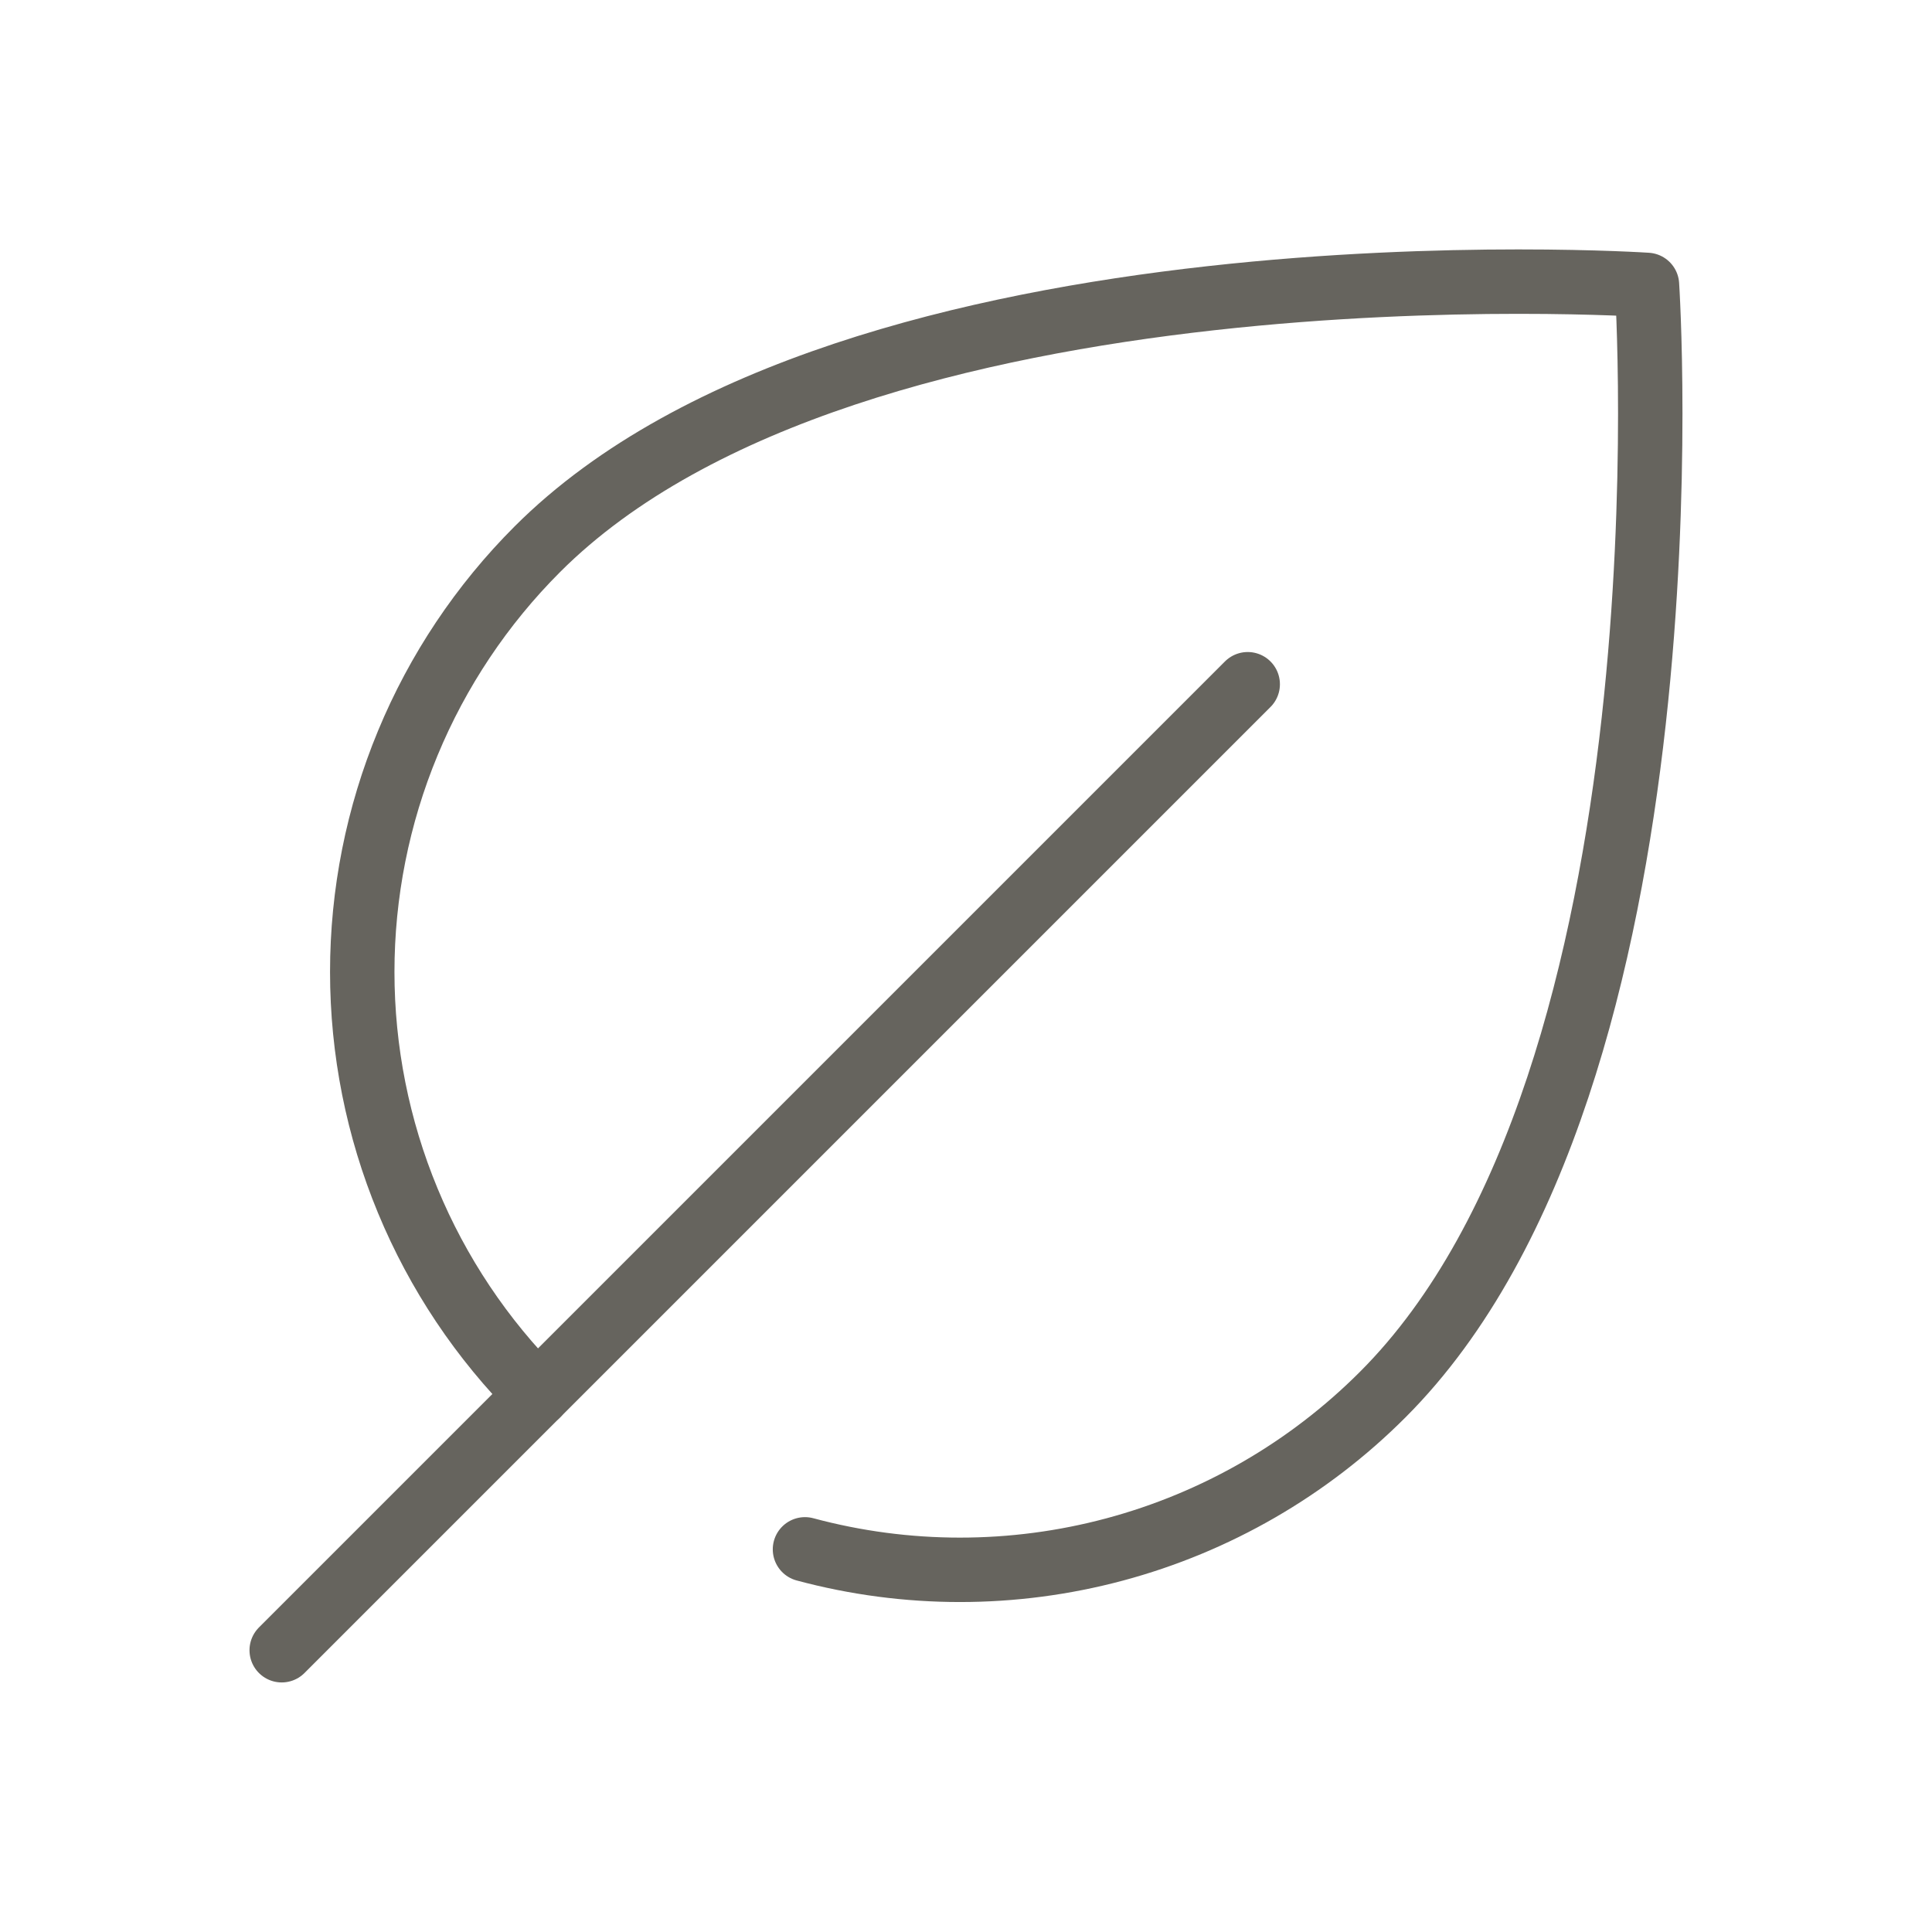
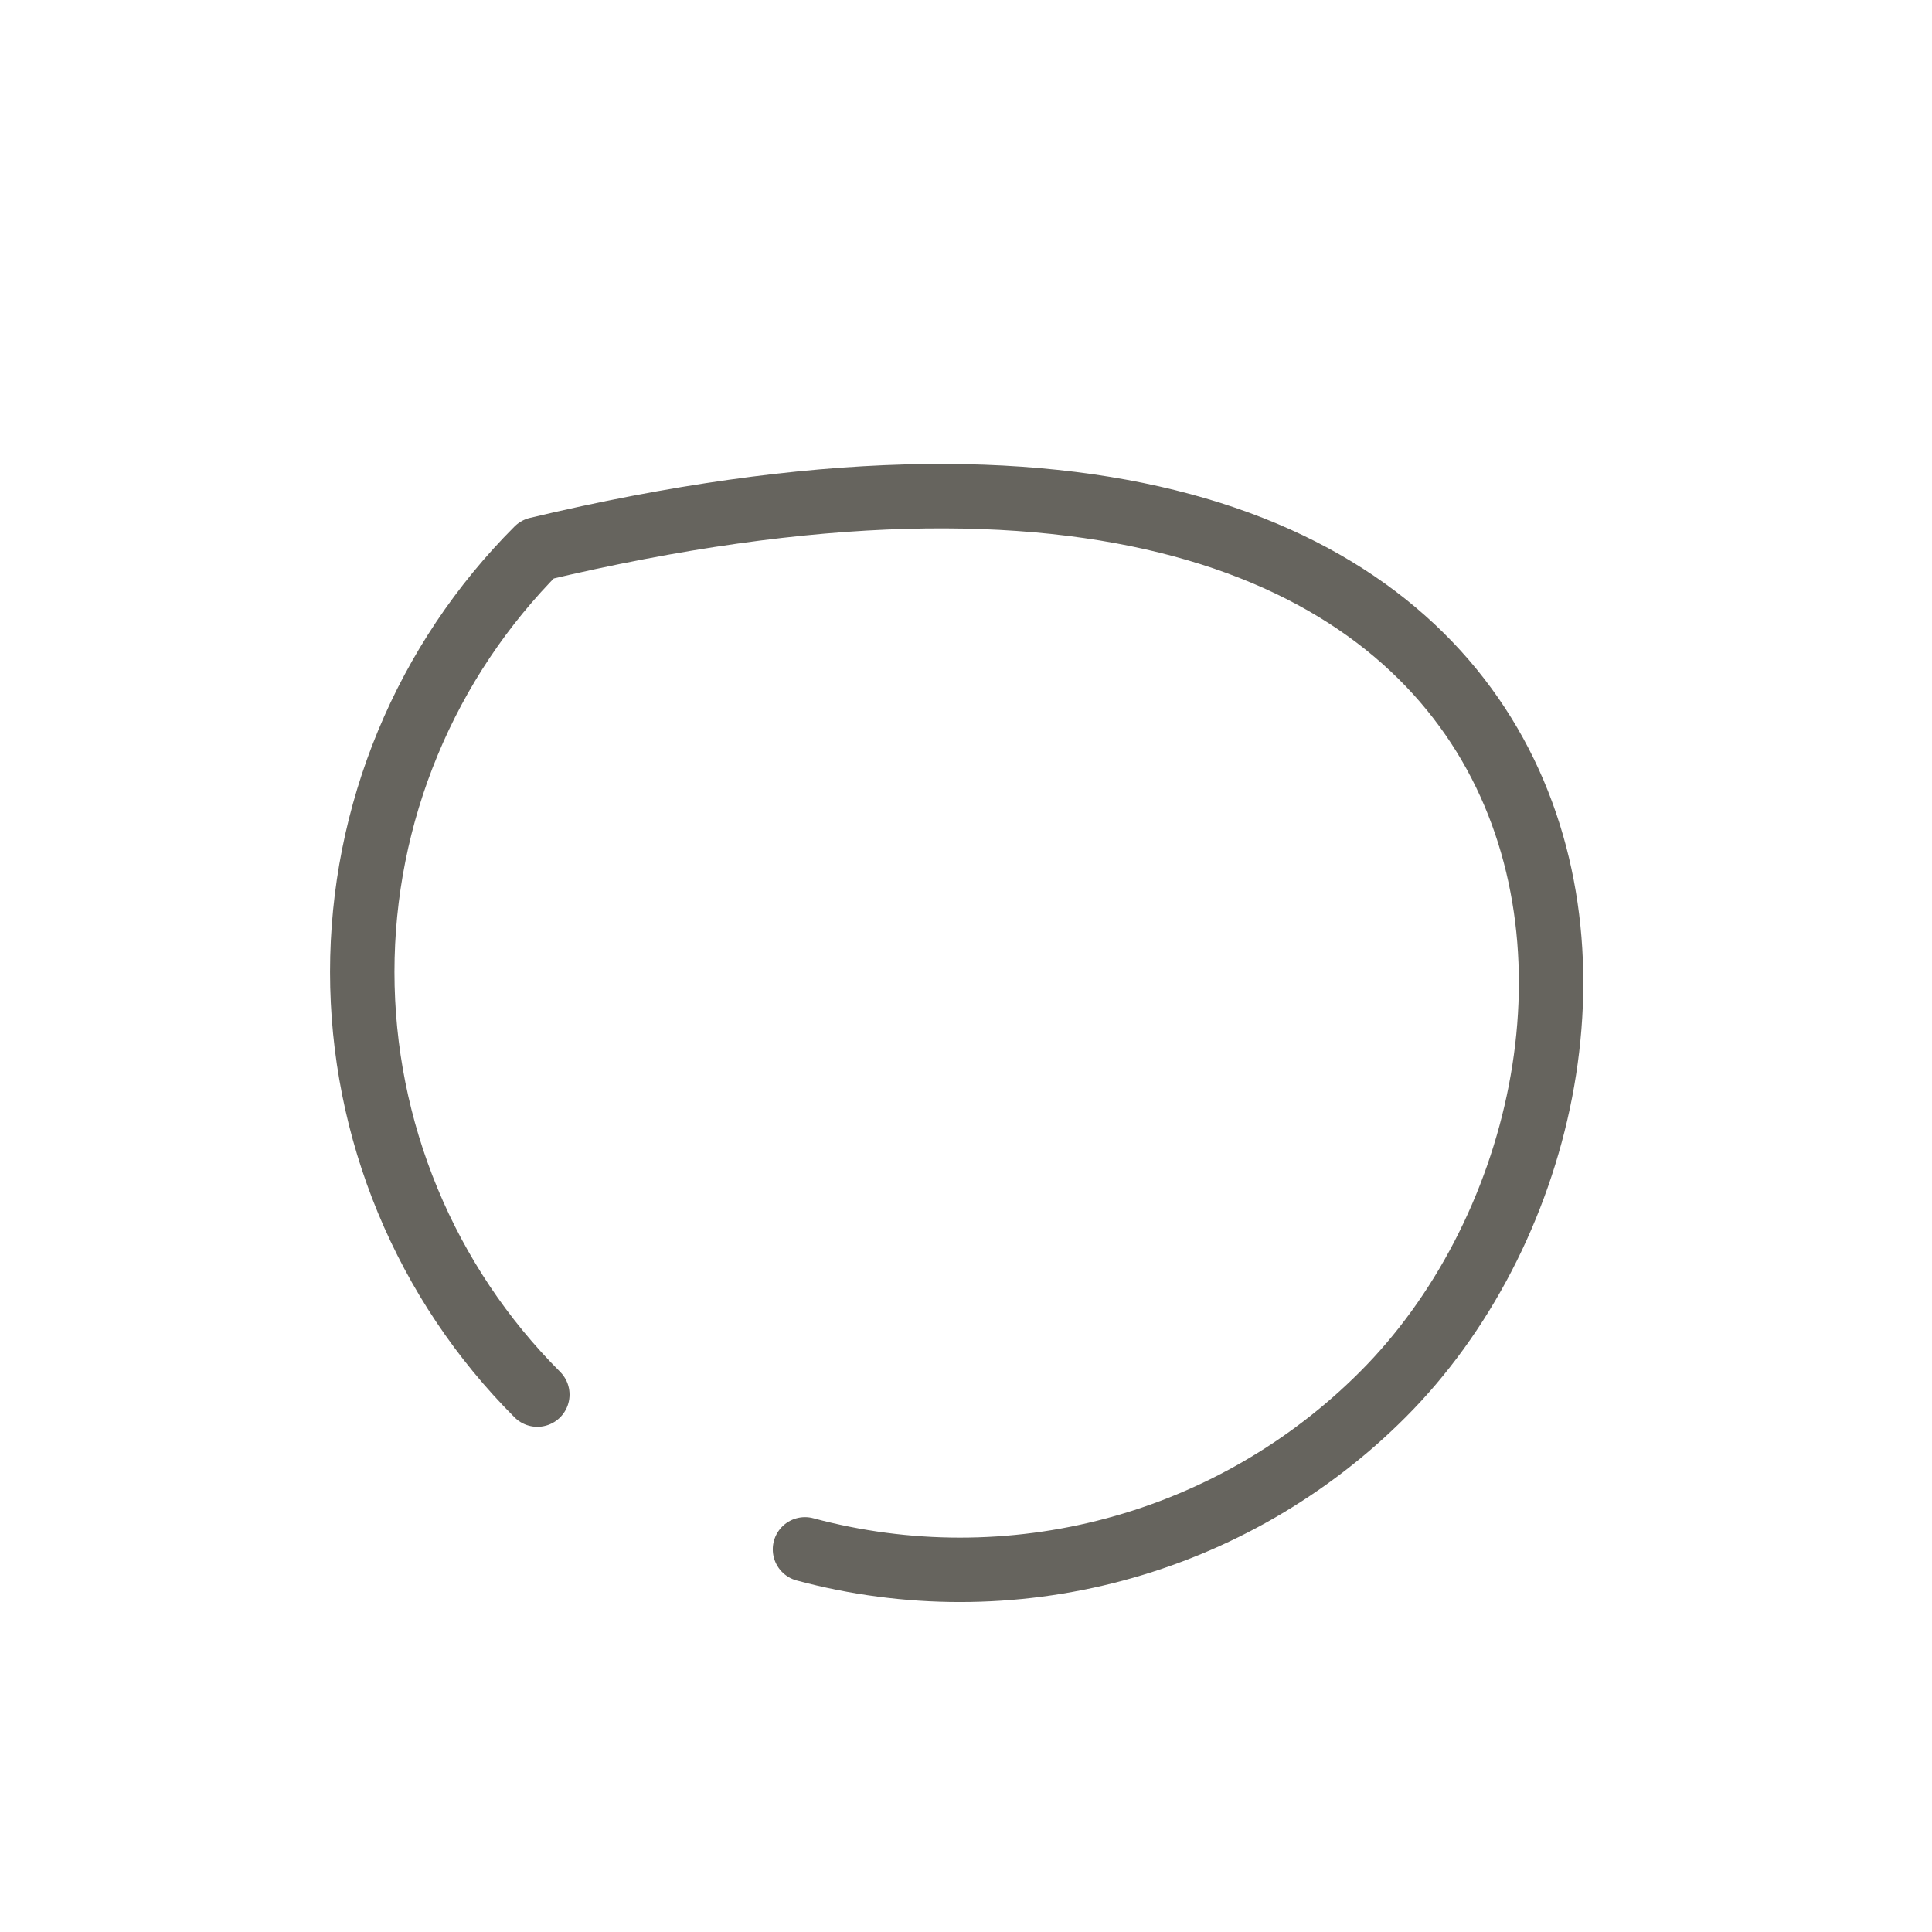
<svg xmlns="http://www.w3.org/2000/svg" fill="none" viewBox="0 0 32 32" height="32" width="32">
-   <path stroke-linejoin="round" stroke-linecap="round" stroke-width="1.067" stroke="#66645E" d="M8.9 23.099C7.981 22.18 7.251 21.088 6.754 19.887C6.256 18.686 6 17.398 6 16.098C6 14.798 6.256 13.51 6.754 12.309C7.251 11.108 7.981 10.016 8.9 9.097C14.151 3.846 27.279 4.719 27.279 4.719C27.279 4.719 28.153 17.848 22.903 23.098C21.674 24.329 20.142 25.214 18.462 25.664C16.782 26.114 15.013 26.114 13.333 25.662" />
-   <path stroke-linecap="round" stroke-width="1.067" stroke="#66645E" d="M4.666 27.333L20.666 11.333" />
+   <path stroke-linejoin="round" stroke-linecap="round" stroke-width="1.067" stroke="#66645E" d="M8.9 23.099C7.981 22.18 7.251 21.088 6.754 19.887C6.256 18.686 6 17.398 6 16.098C6 14.798 6.256 13.51 6.754 12.309C7.251 11.108 7.981 10.016 8.9 9.097C27.279 4.719 28.153 17.848 22.903 23.098C21.674 24.329 20.142 25.214 18.462 25.664C16.782 26.114 15.013 26.114 13.333 25.662" />
</svg>